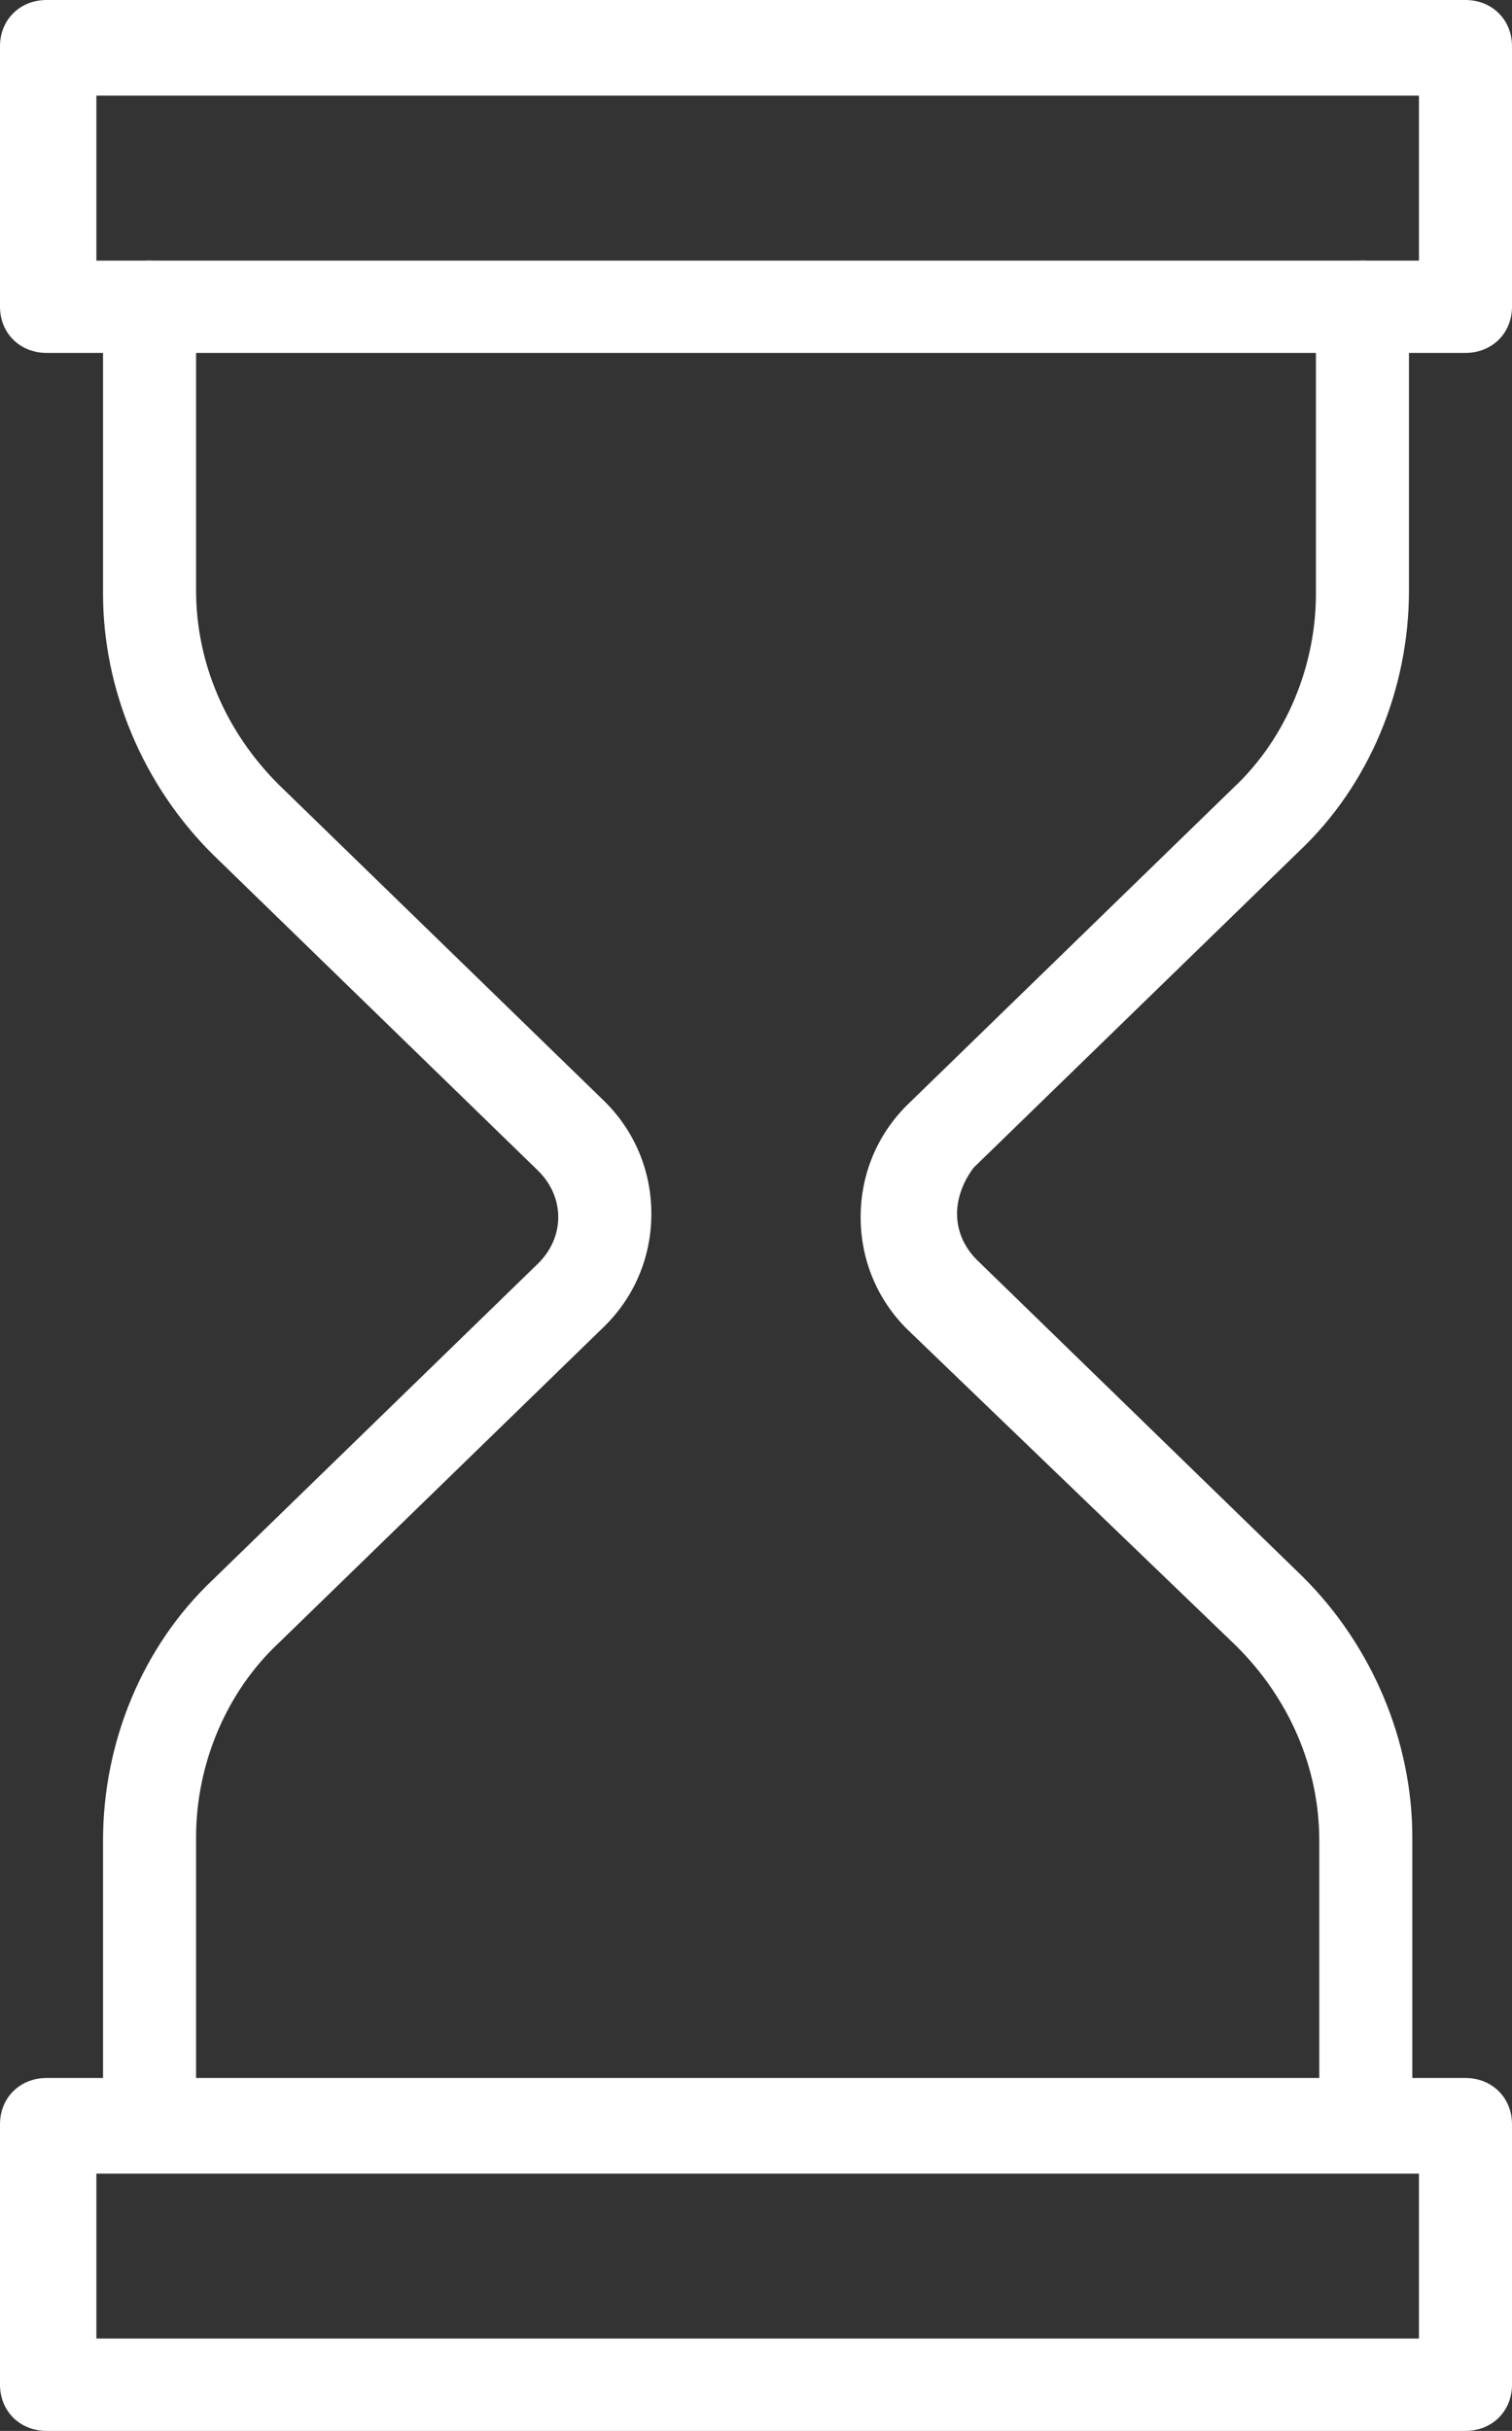
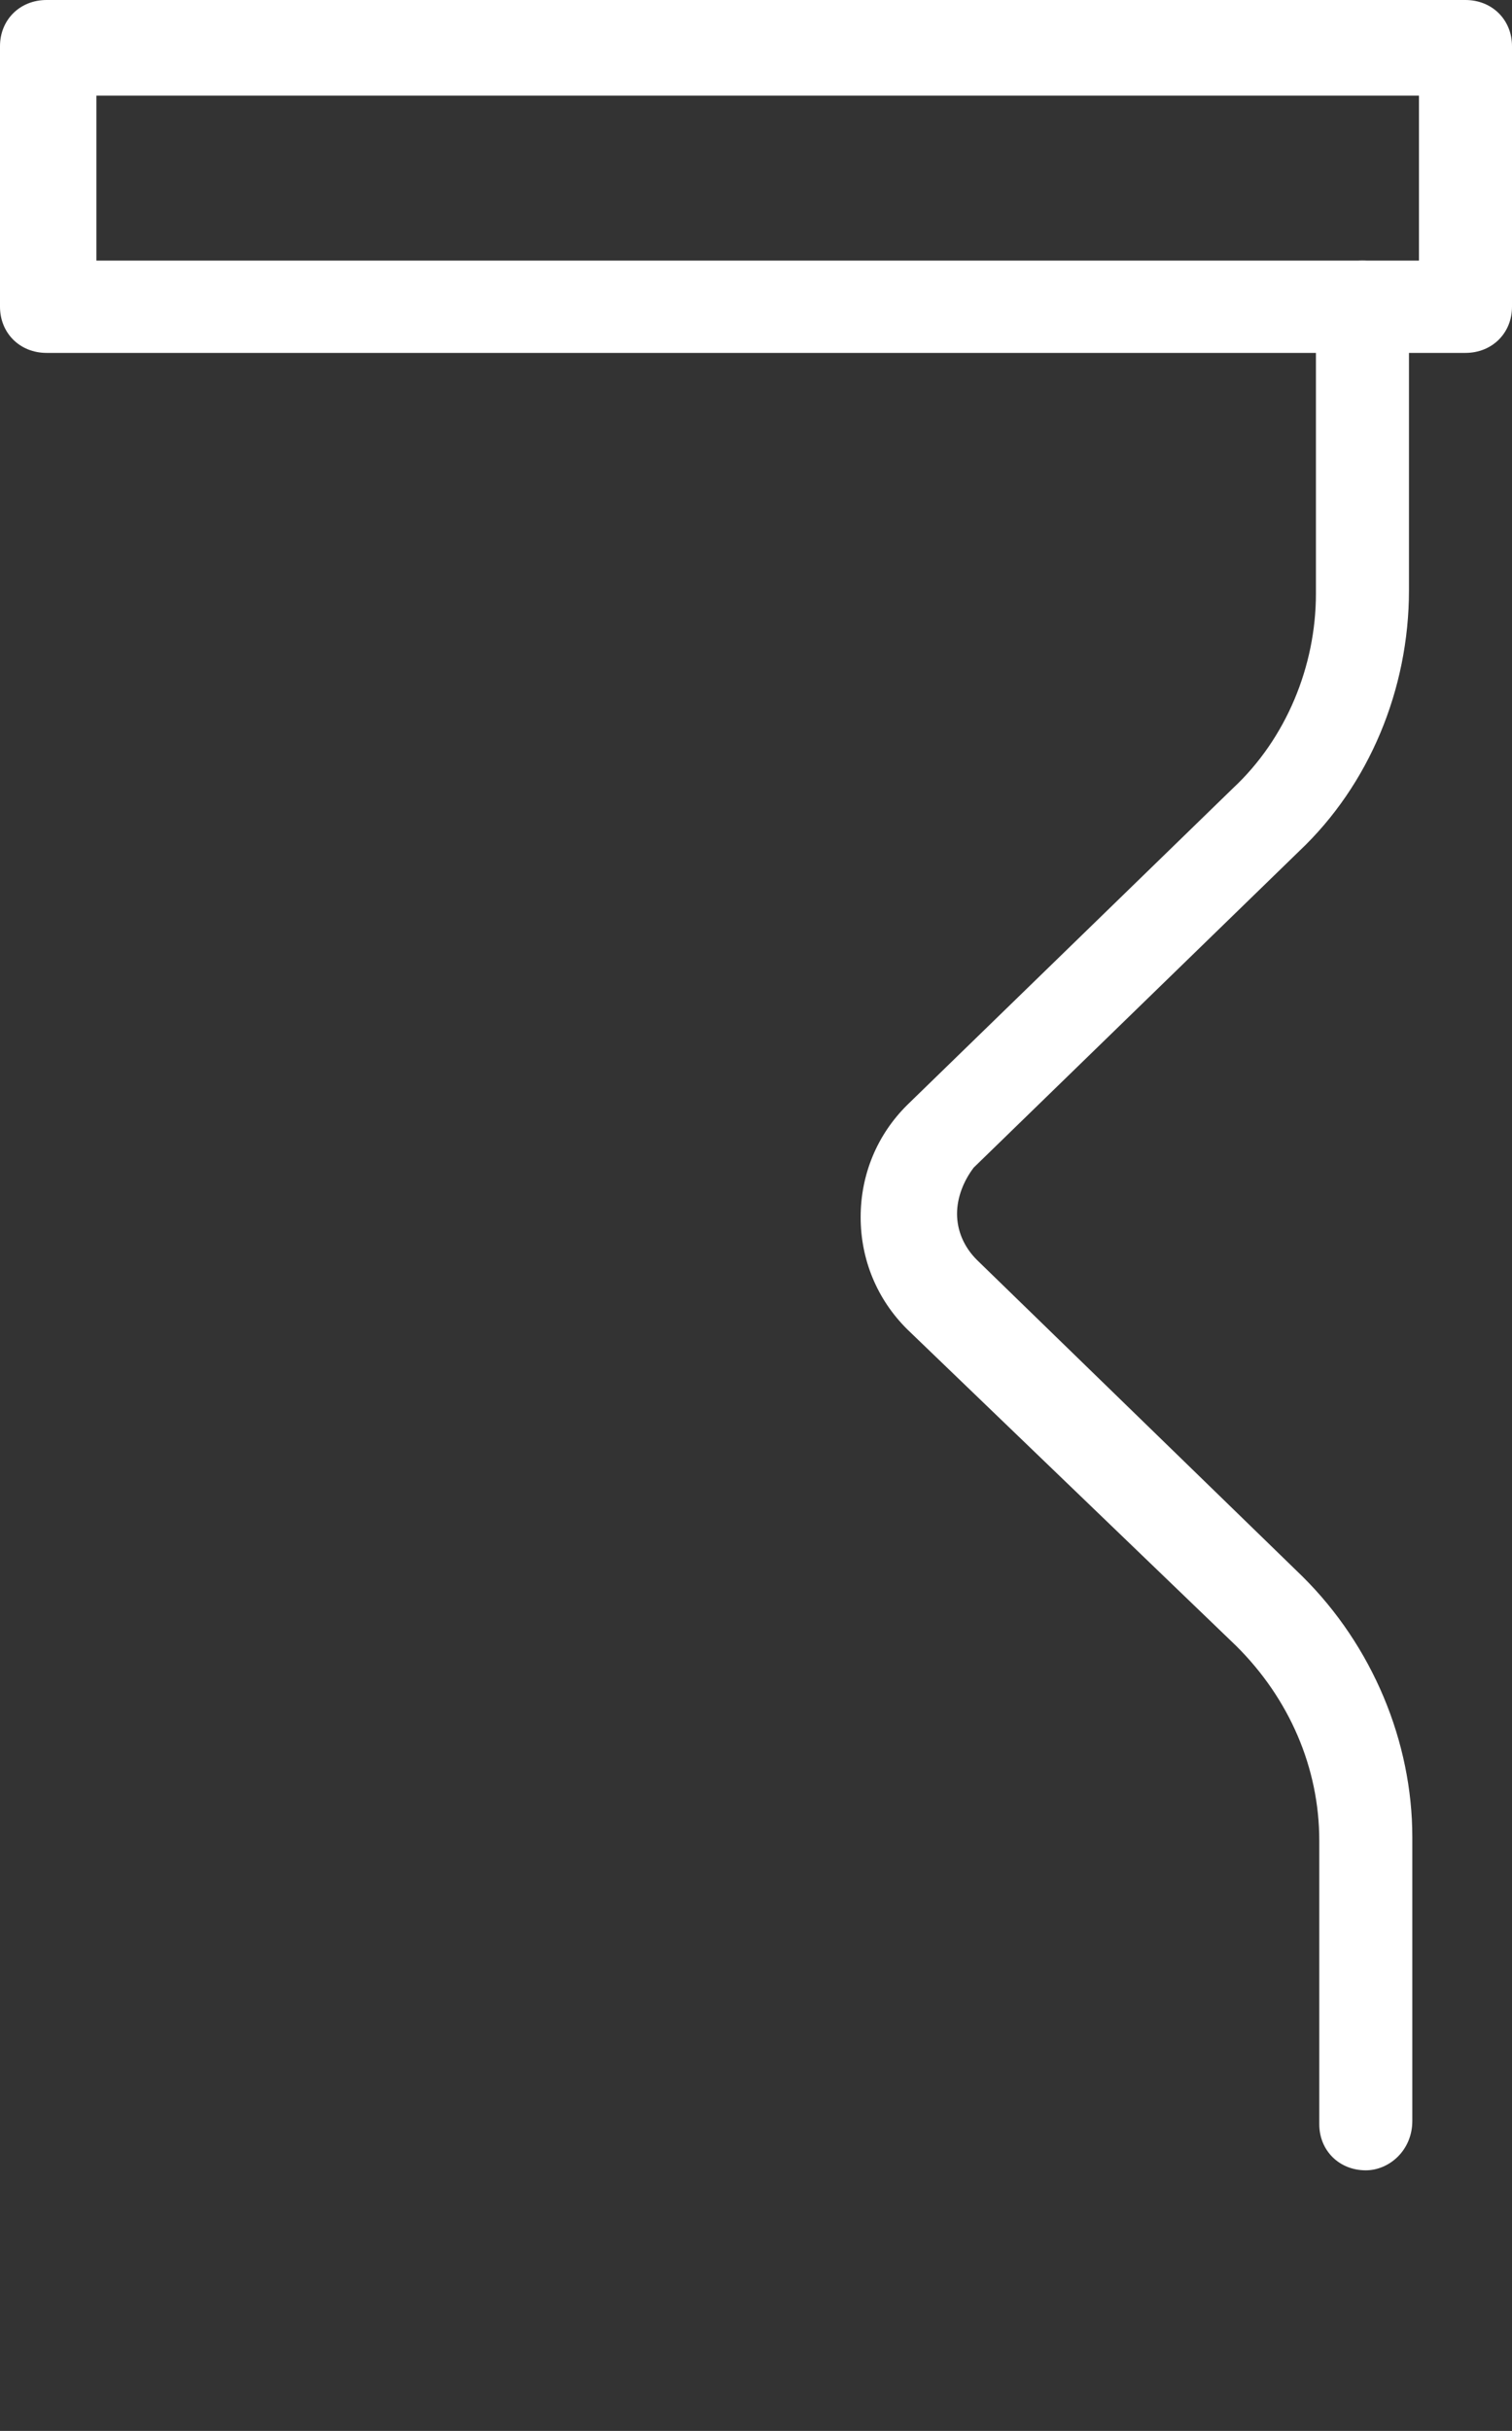
<svg xmlns="http://www.w3.org/2000/svg" width="28px" height="45px" viewBox="0 0 28 45" version="1.1">
  <rect x="0" y="0" width="28" height="45" fill="#333333" stroke="none" />
  <title>Přesýpací hodiny</title>
  <g id="Page-1" stroke="none" stroke-width="1" fill="none" fill-rule="evenodd">
    <g id="Přesýpací-hodiny" fill="#FFFFFF" fill-rule="nonzero">
      <path d="M27.138,6.533 L0.862,6.533 C0.369,6.533 0,6.167 0,5.678 L0,0.855 C0,0.366 0.369,0 0.862,0 L27.138,0 C27.631,0 28,0.366 28,0.855 L28,5.678 C28,6.167 27.631,6.533 27.138,6.533 Z M1.785,4.824 L26.277,4.824 L26.277,1.771 L1.785,1.771 L1.785,4.824 Z" id="Shape" />
-       <path d="M27.138,45 L0.862,45 C0.369,45 0,44.634 0,44.145 L0,39.322 C0,38.833 0.369,38.467 0.862,38.467 L27.138,38.467 C27.631,38.467 28,38.833 28,39.322 L28,44.145 C28,44.634 27.631,45 27.138,45 Z M1.785,43.29 L26.277,43.29 L26.277,40.237 L1.785,40.237 L1.785,43.29 Z" id="Shape" />
-       <path d="M2.769,40.176 C2.277,40.176 1.908,39.81 1.908,39.322 L1.908,34.071 C1.908,32.239 2.646,30.468 3.938,29.247 L9.969,23.385 C10.215,23.141 10.338,22.836 10.338,22.531 C10.338,22.225 10.215,21.92 9.969,21.676 L3.938,15.814 C2.646,14.532 1.908,12.761 1.908,10.991 L1.908,5.678 C1.908,5.19 2.277,4.824 2.769,4.824 C3.262,4.824 3.631,5.19 3.631,5.678 L3.631,10.929 C3.631,12.273 4.185,13.555 5.169,14.532 L11.2,20.393 C11.754,20.943 12.062,21.676 12.062,22.469 C12.062,23.263 11.754,23.996 11.2,24.545 L5.169,30.407 C4.185,31.323 3.631,32.666 3.631,34.009 L3.631,39.261 C3.631,39.81 3.262,40.176 2.769,40.176 Z" id="Path" />
      <path d="M25.292,40.176 C24.8,40.176 24.431,39.81 24.431,39.322 L24.431,34.071 C24.431,32.727 23.877,31.445 22.892,30.468 L16.8,24.607 C16.246,24.057 15.938,23.324 15.938,22.531 C15.938,21.737 16.246,21.004 16.8,20.455 L22.831,14.593 C23.815,13.677 24.369,12.334 24.369,10.991 L24.369,5.678 C24.369,5.19 24.738,4.824 25.231,4.824 C25.723,4.824 26.092,5.19 26.092,5.678 L26.092,10.929 C26.092,12.761 25.354,14.532 24.062,15.753 L18.031,21.615 C17.846,21.859 17.723,22.164 17.723,22.469 C17.723,22.775 17.846,23.08 18.092,23.324 L24.123,29.186 C25.415,30.468 26.154,32.239 26.154,34.009 L26.154,39.261 C26.154,39.81 25.723,40.176 25.292,40.176 Z" id="Path" />
    </g>
  </g>
</svg>